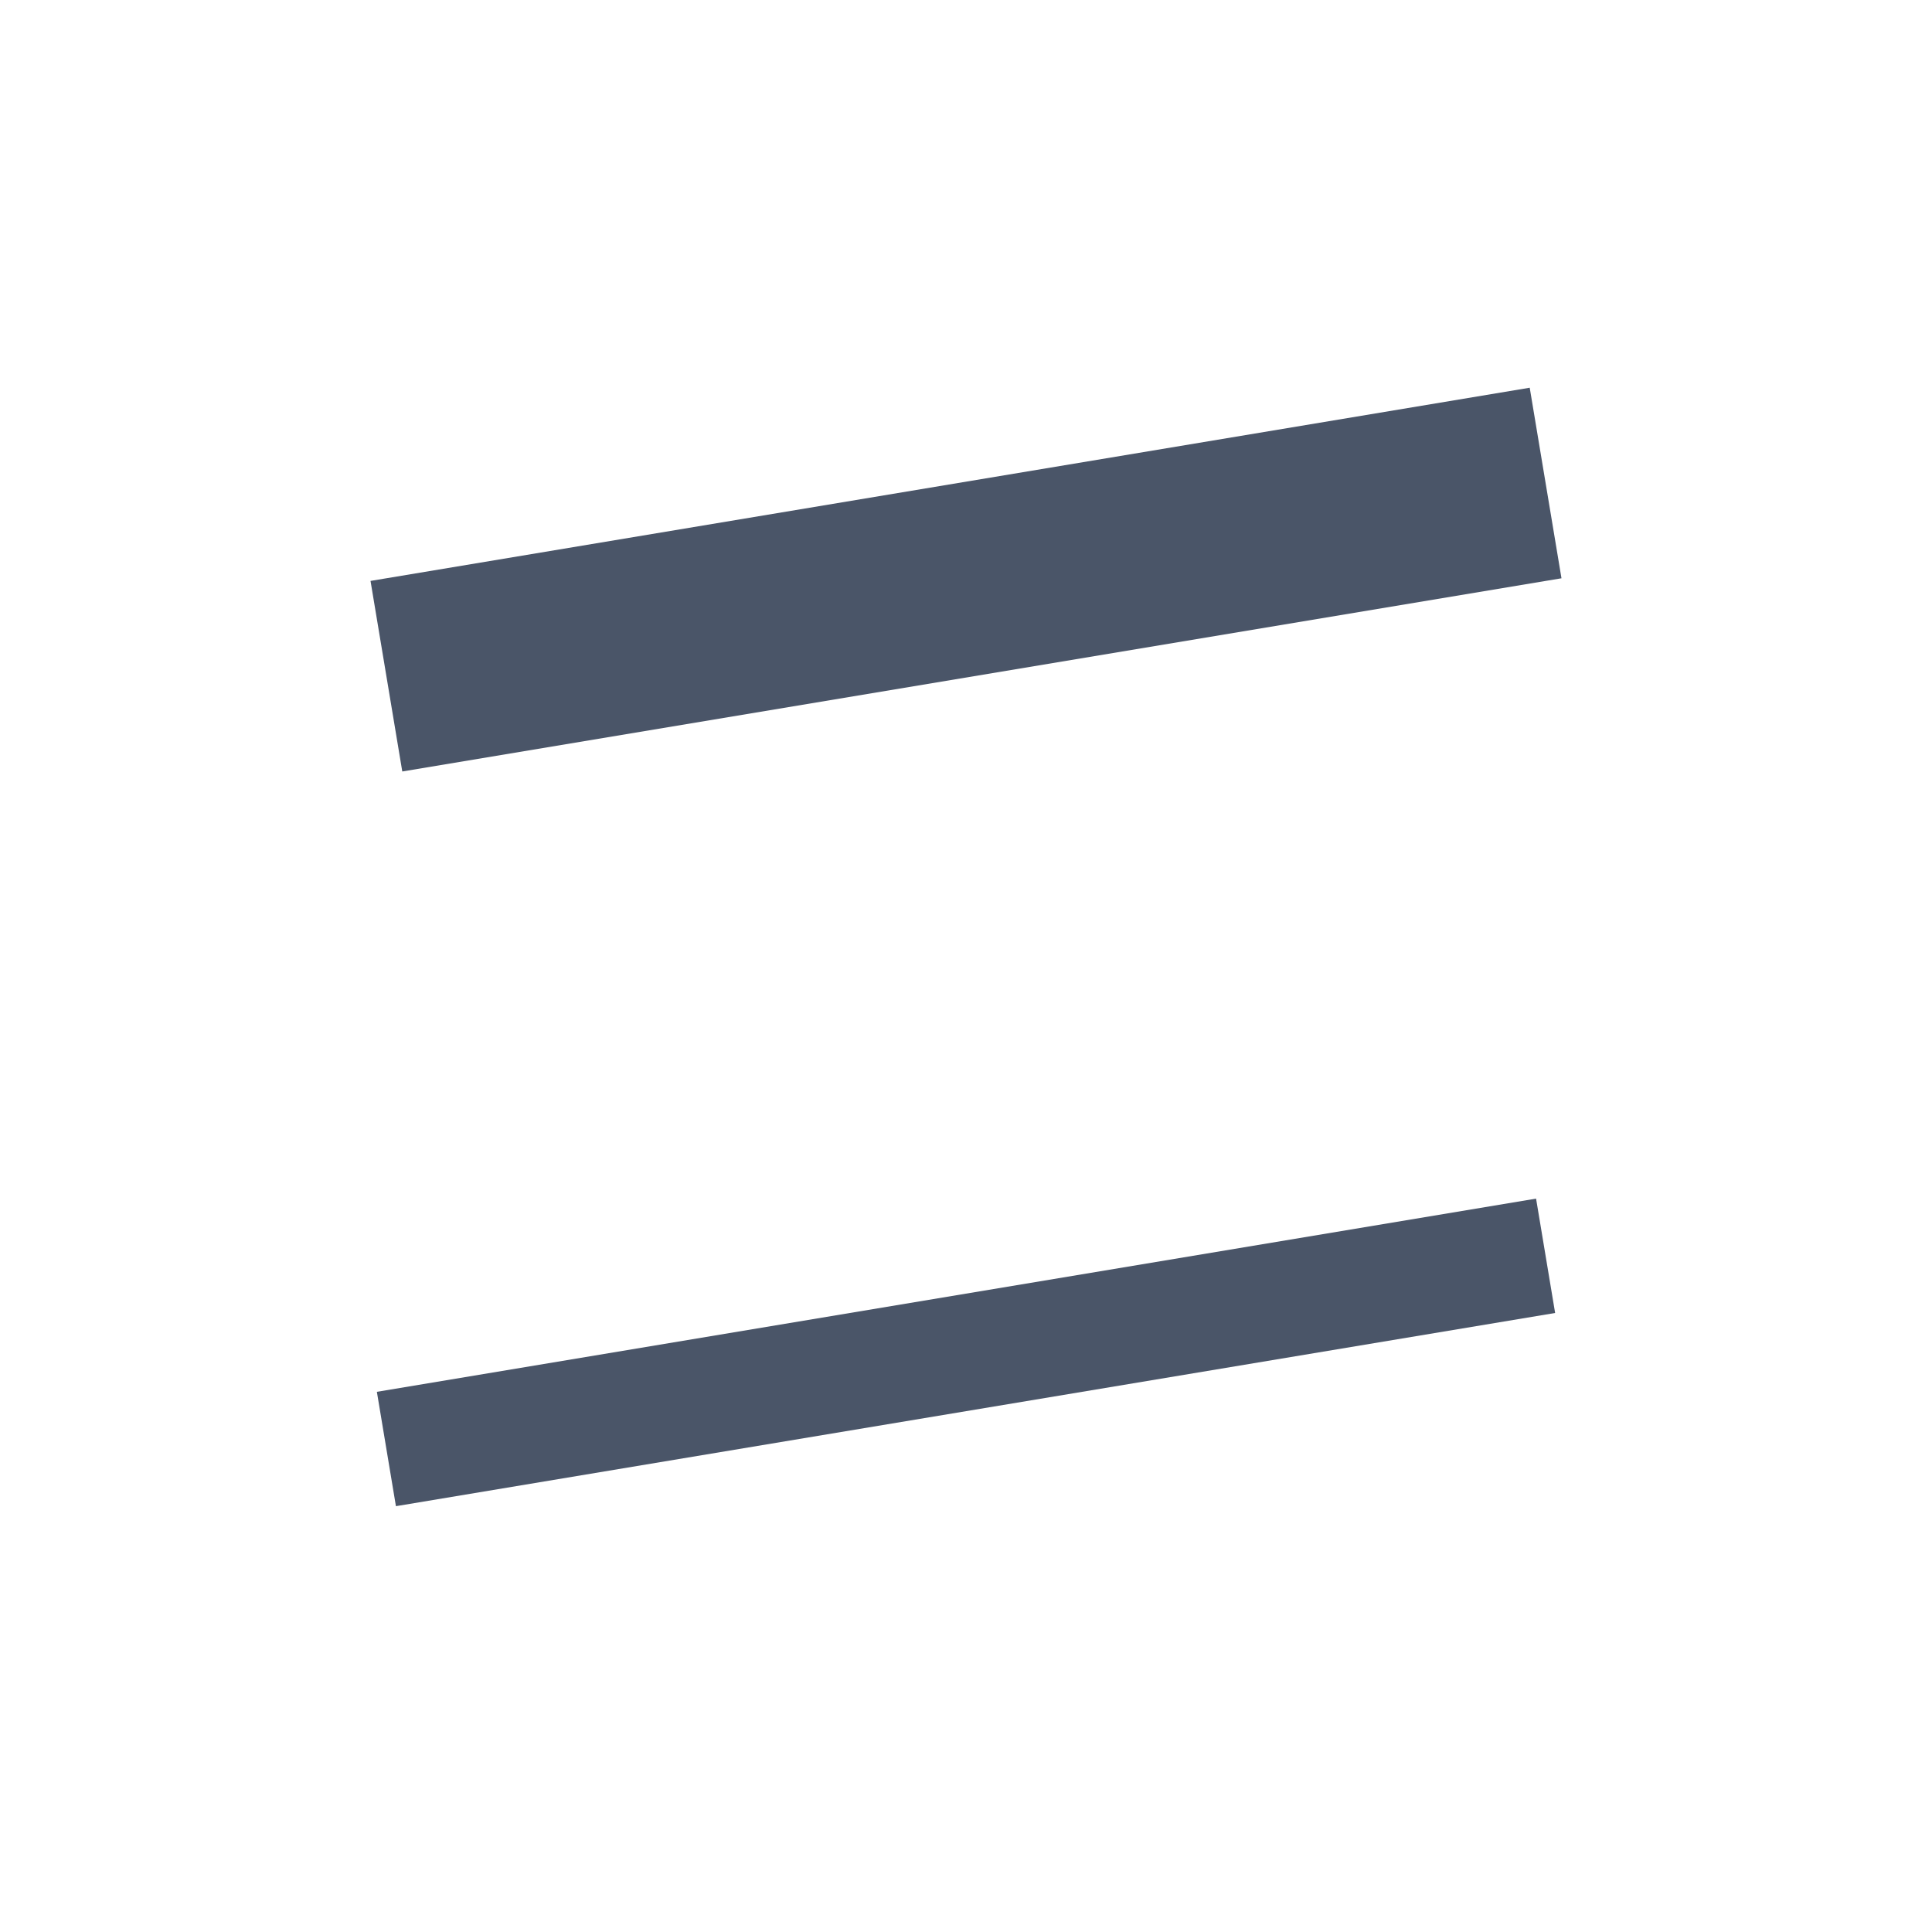
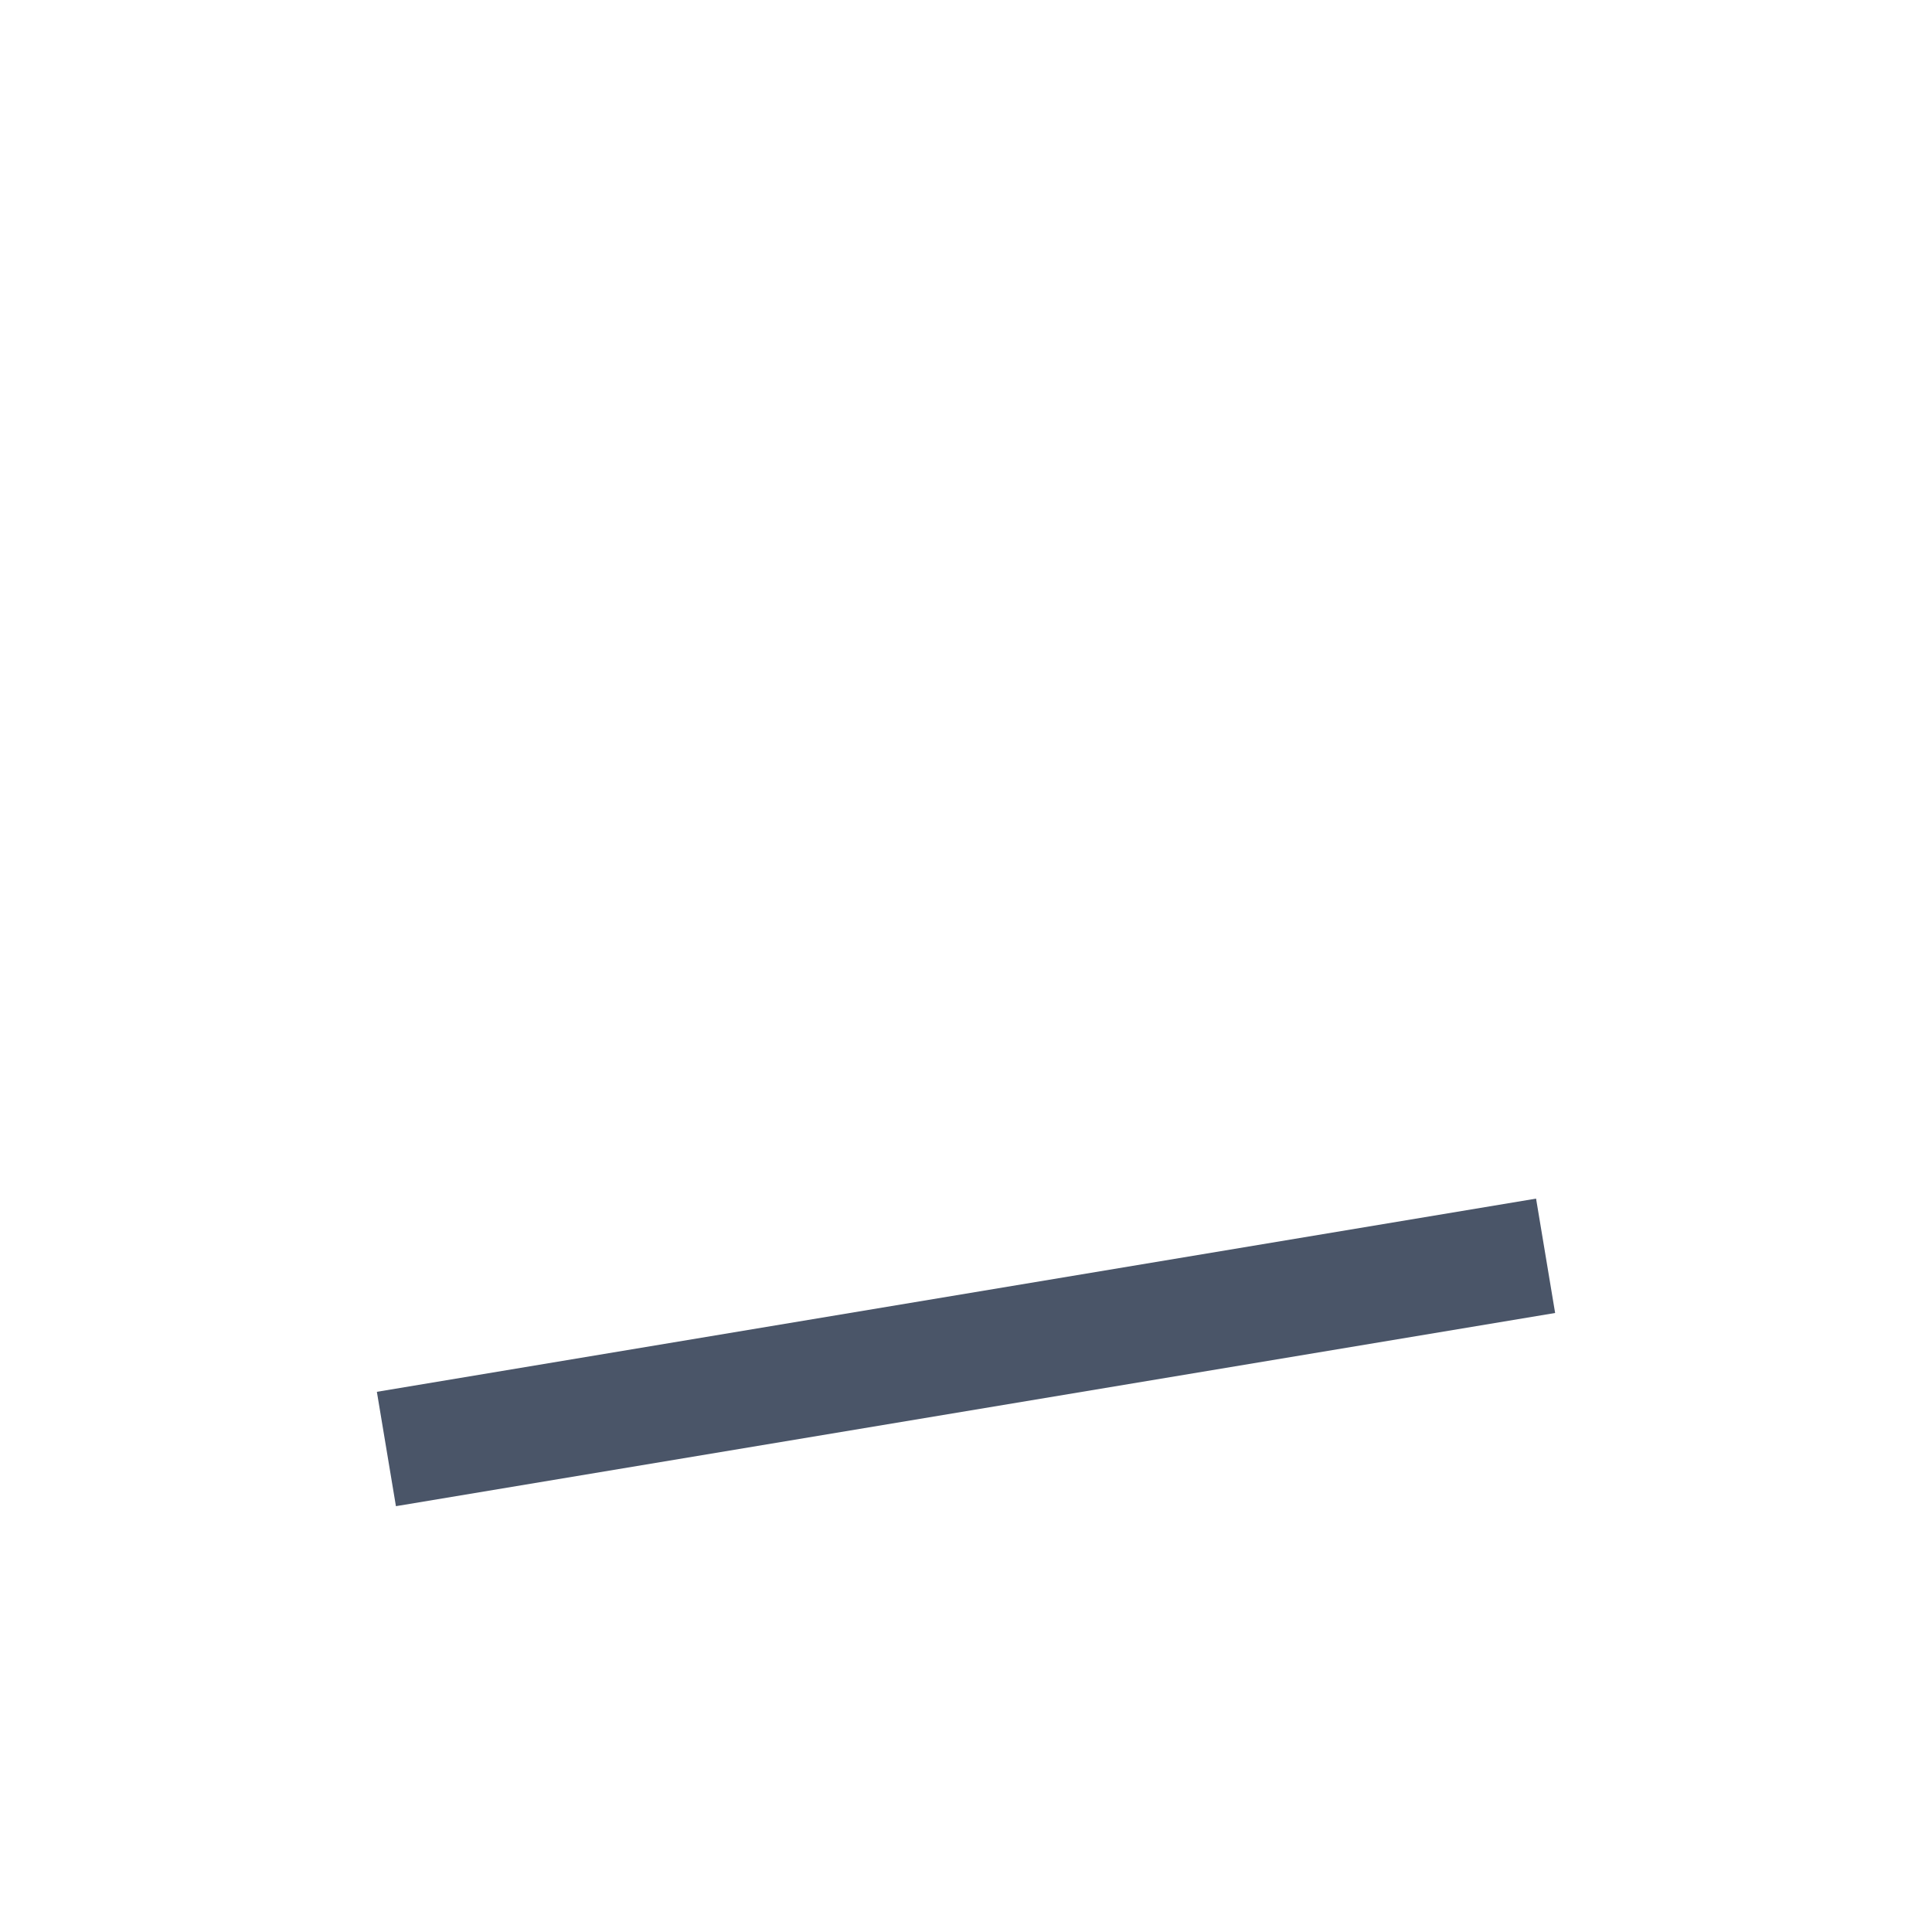
<svg xmlns="http://www.w3.org/2000/svg" width="100" height="100" viewBox="0 0 100 100" fill="none">
-   <path d="M 20,35 L 80,25" stroke="#4A5568" stroke-width="10" stroke-linecap="butt" />
  <path d="M 20,75 L 80,65" stroke="#4A5568" stroke-width="6" stroke-linecap="butt" />
</svg>